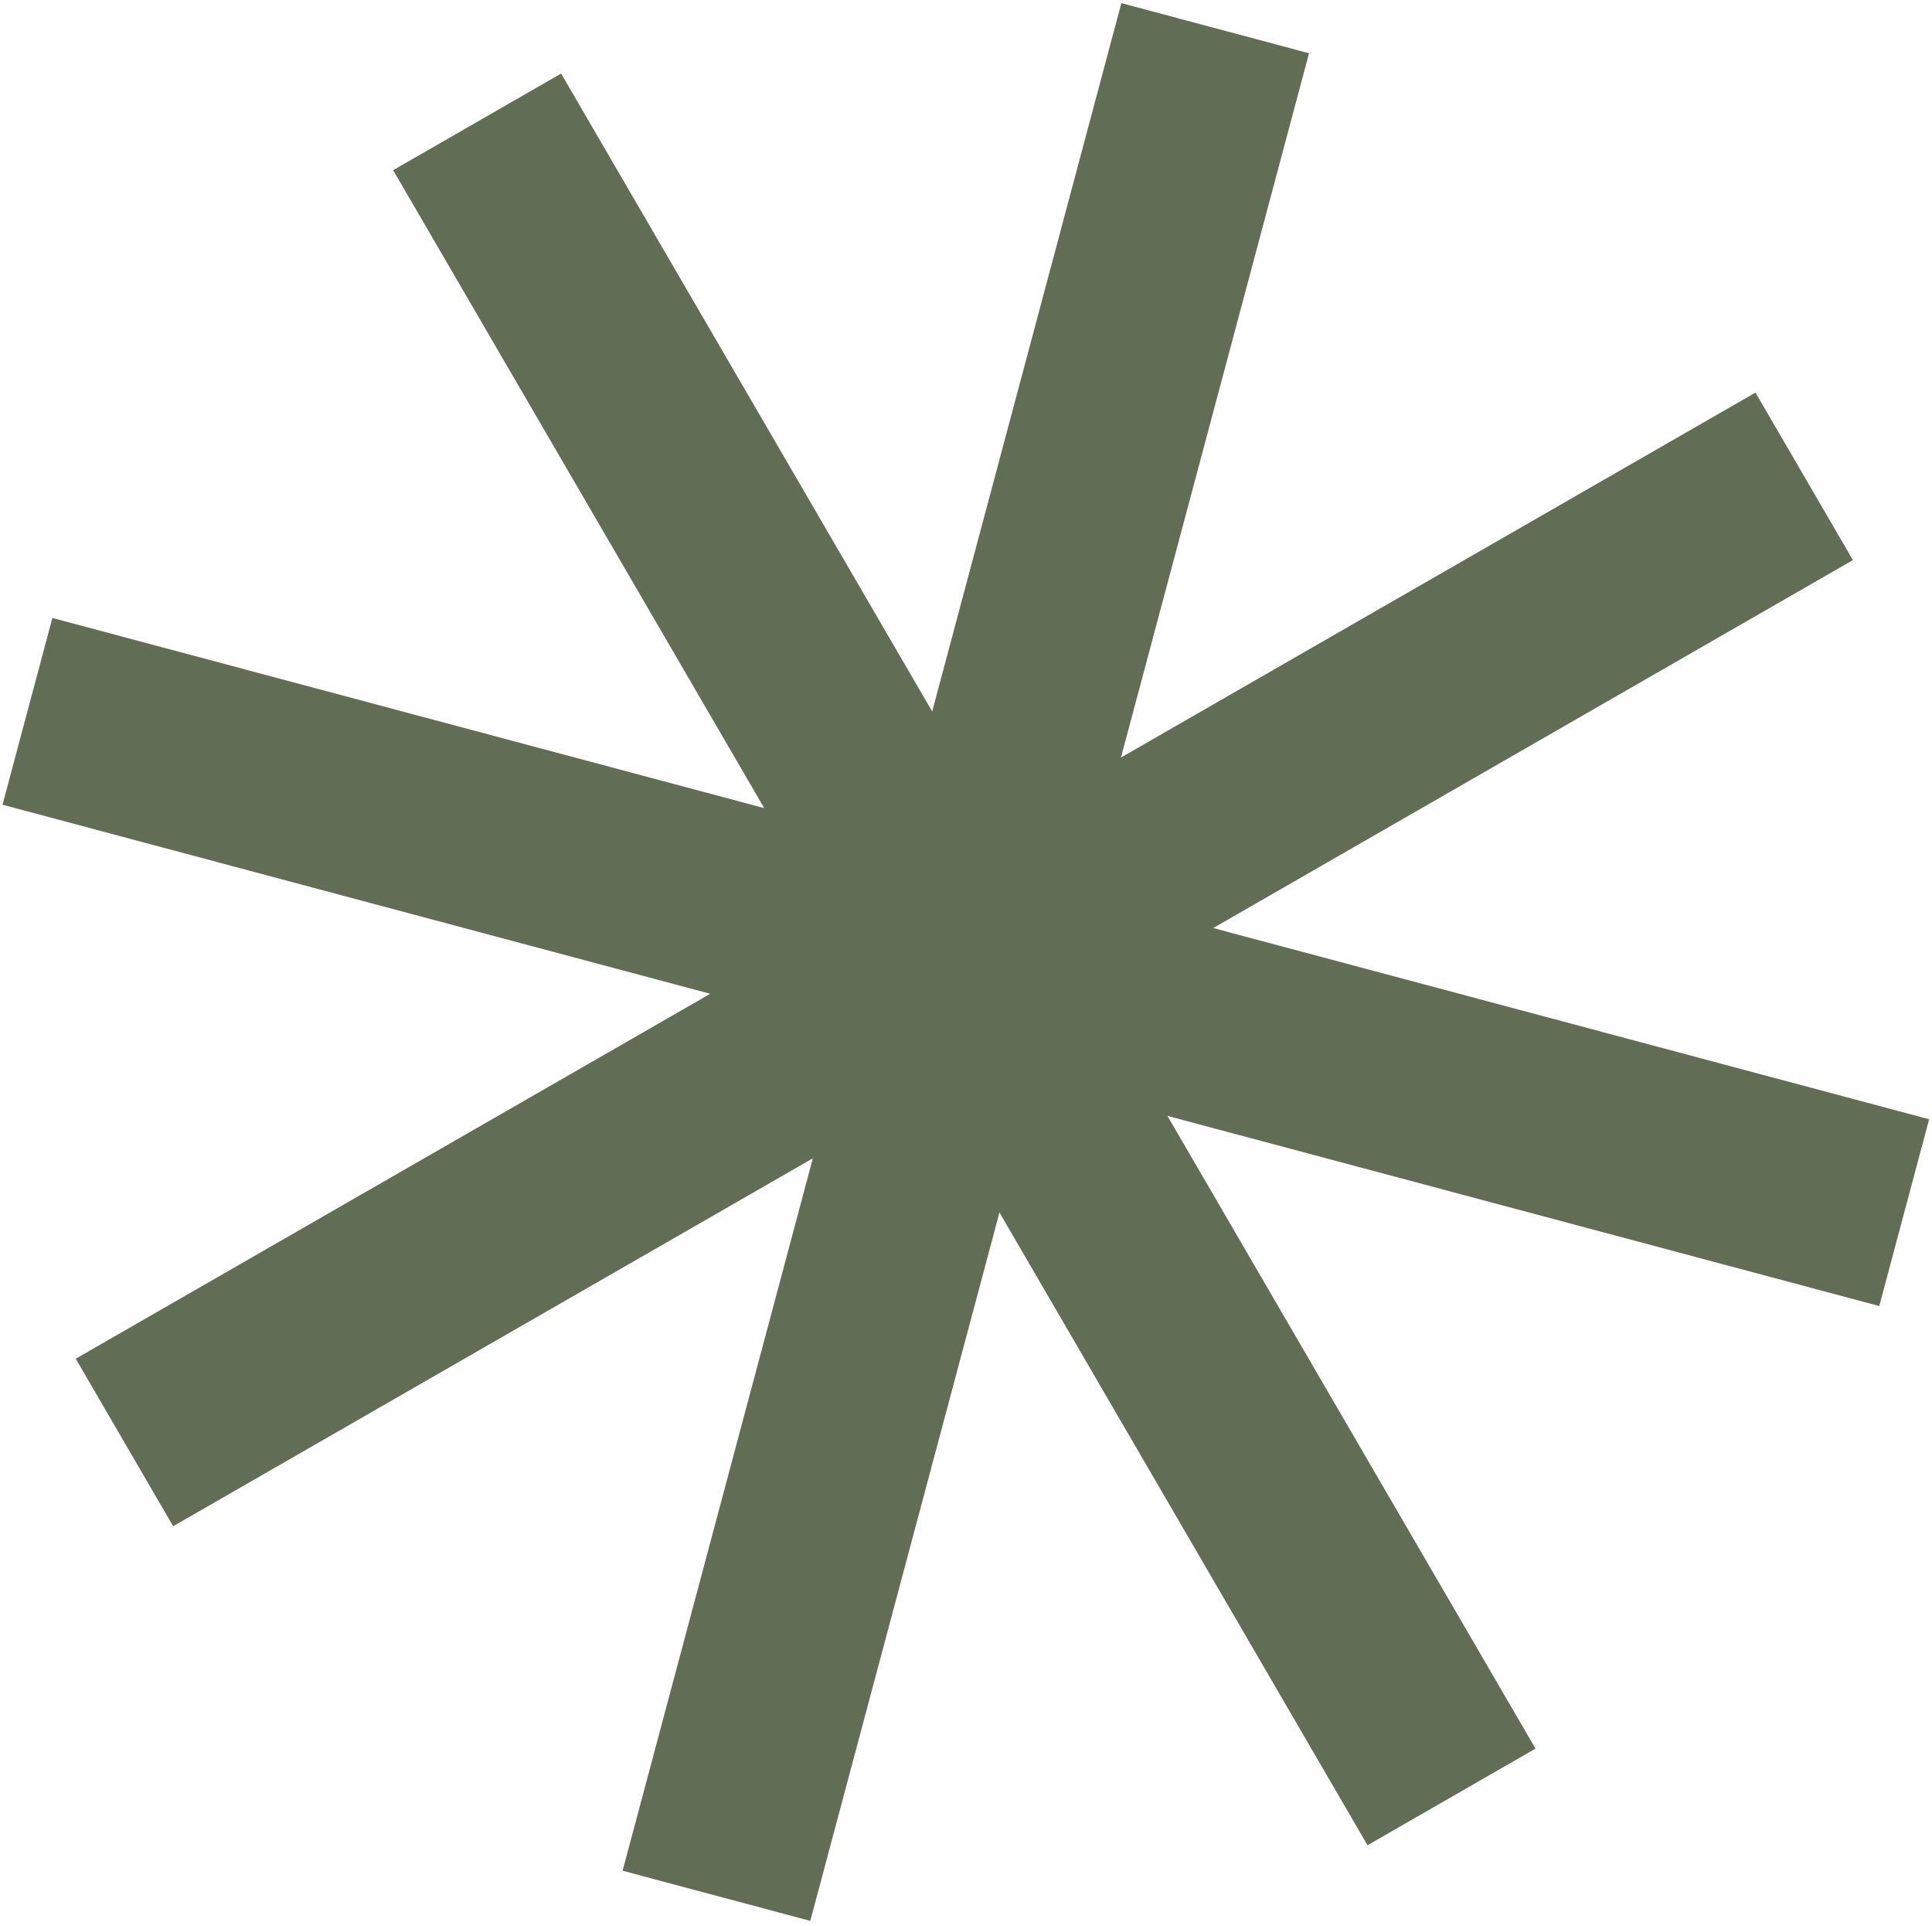
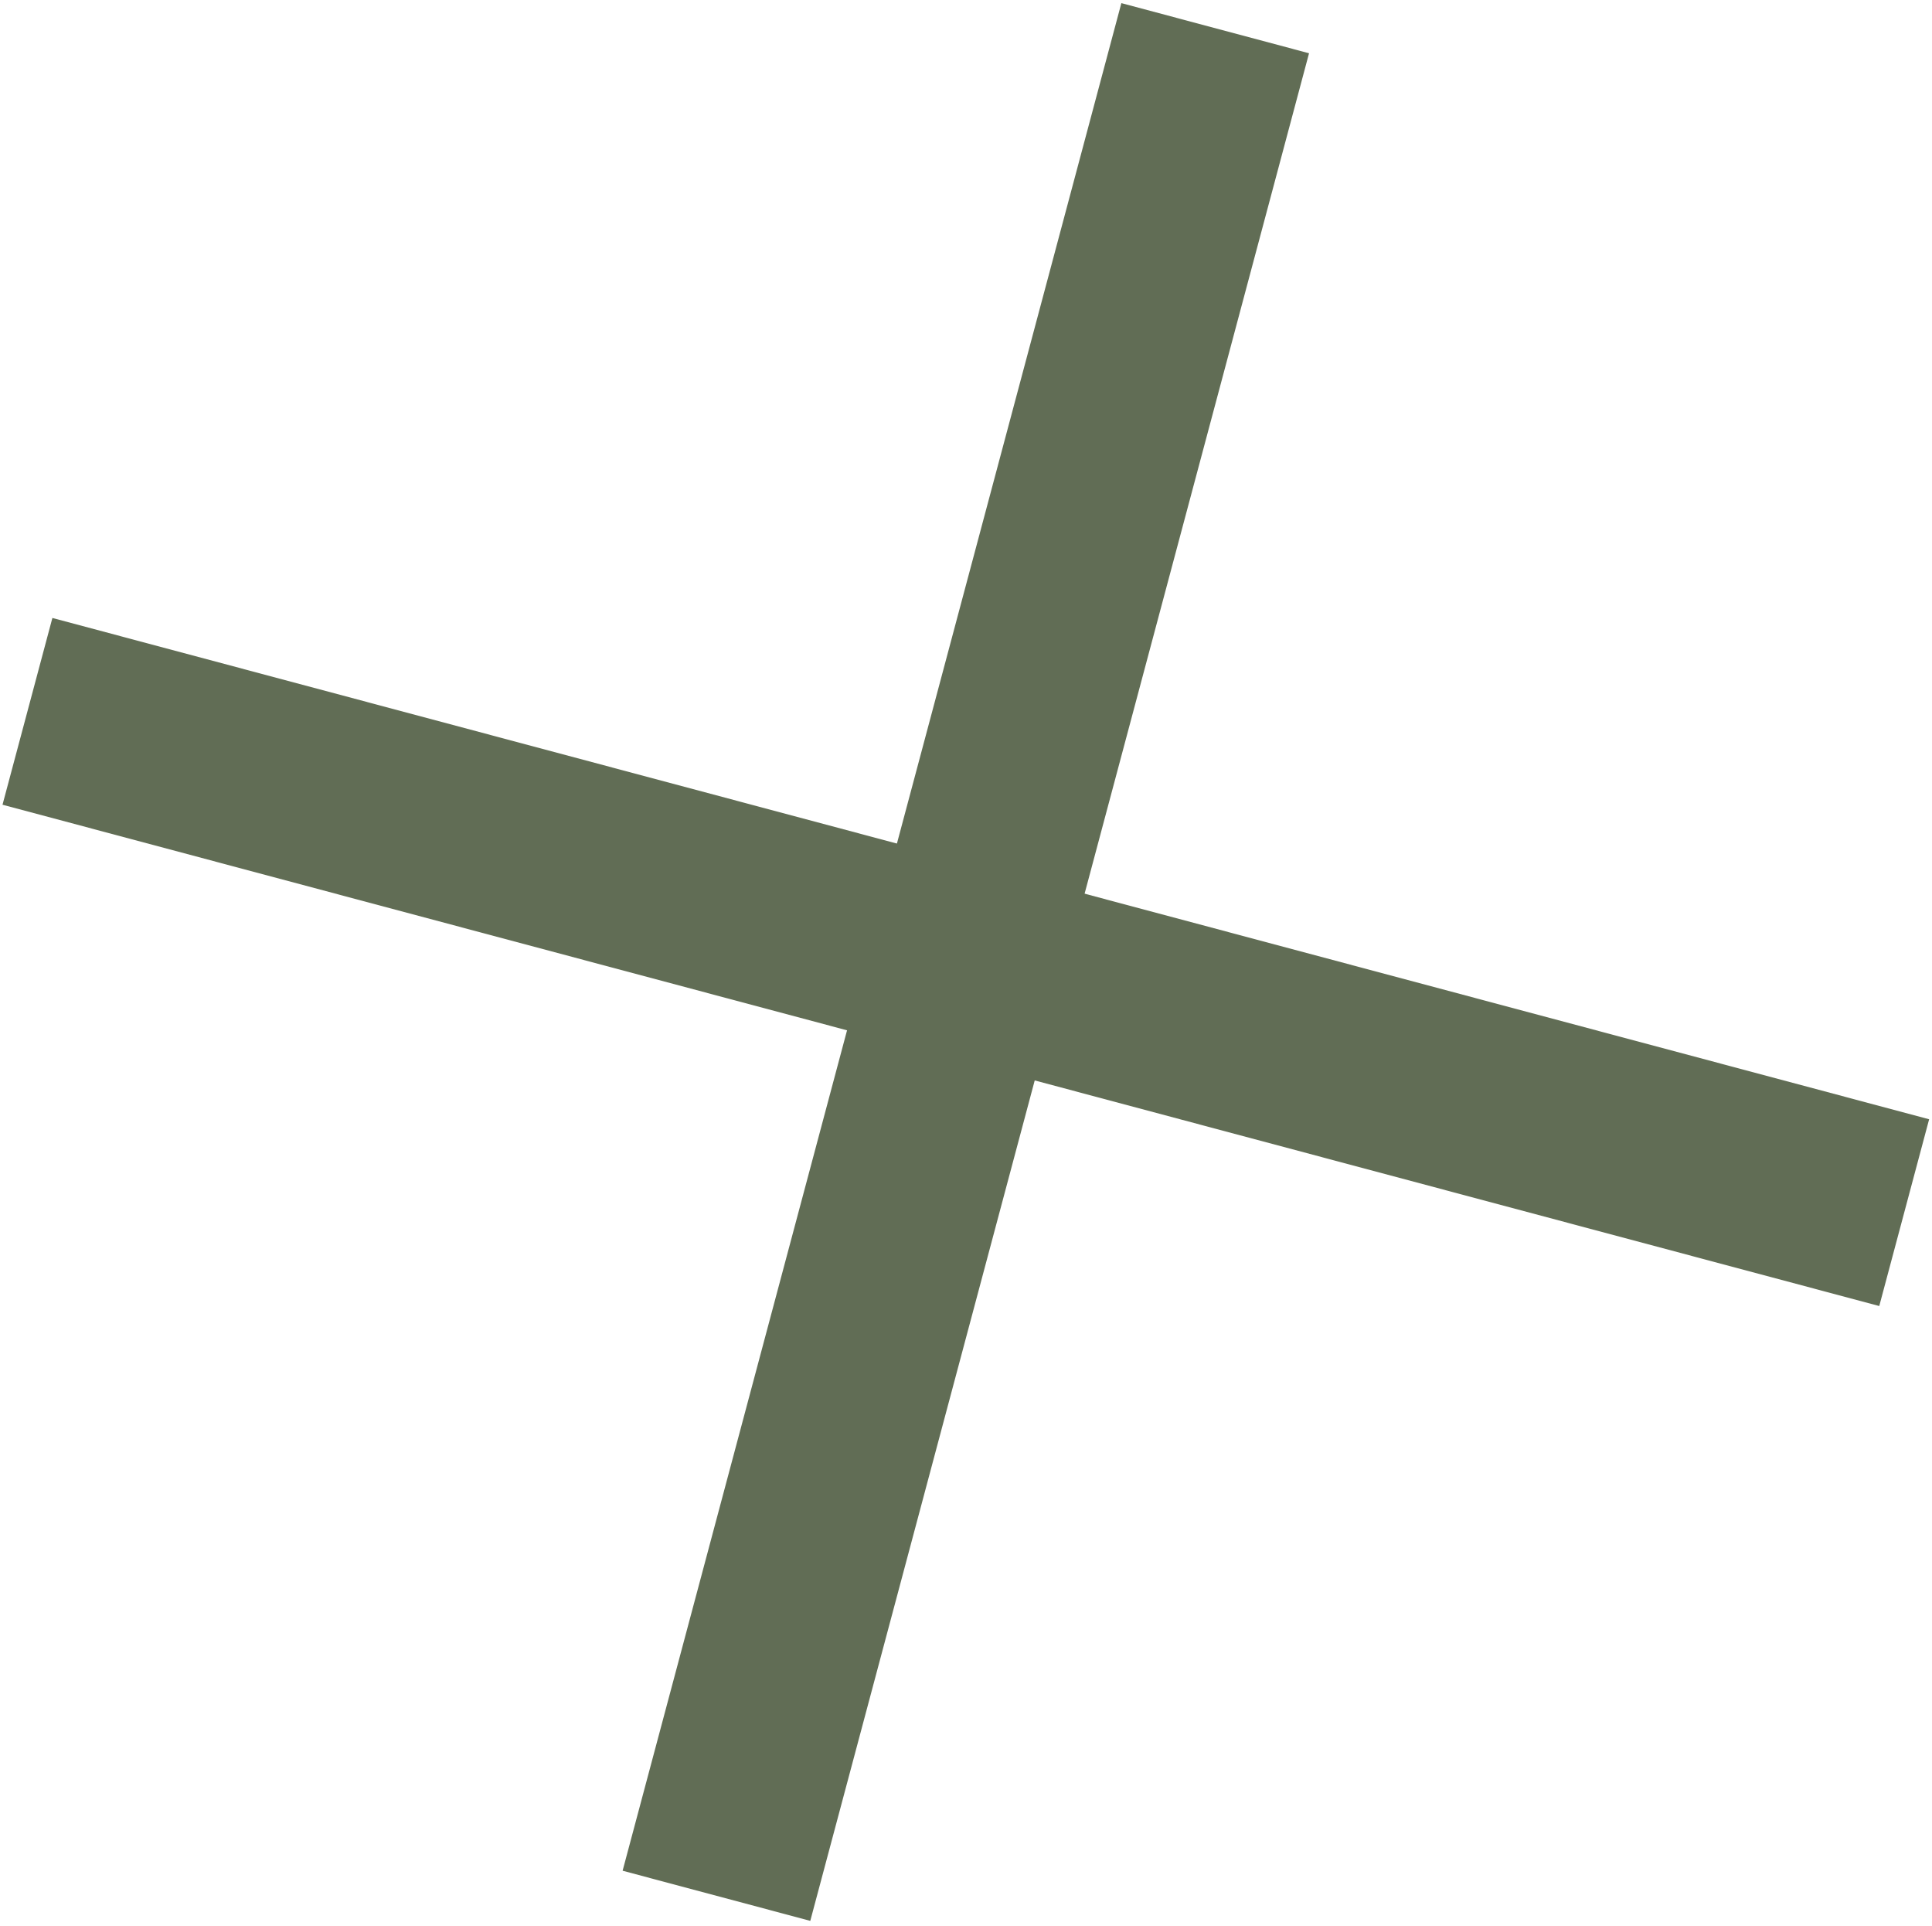
<svg xmlns="http://www.w3.org/2000/svg" width="304" height="303" viewBox="0 0 304 303" fill="none">
  <path d="M176.447 0.492L205.977 8.38L127.497 302.219L97.967 294.332L176.447 0.492Z" fill="#616D55" />
  <path d="M0.395 126.612L8.243 97.228L303.549 176.1L295.701 205.484L0.395 126.612Z" fill="#616D55" />
-   <path d="M61.861 26.774L88.291 11.573L241.611 275.12L215.18 290.321L61.861 26.774Z" fill="#616D55" />
-   <path d="M276.224 61.769L291.556 88.124L27.248 240.129L11.916 213.775L276.224 61.769Z" fill="#616D55" />
</svg>